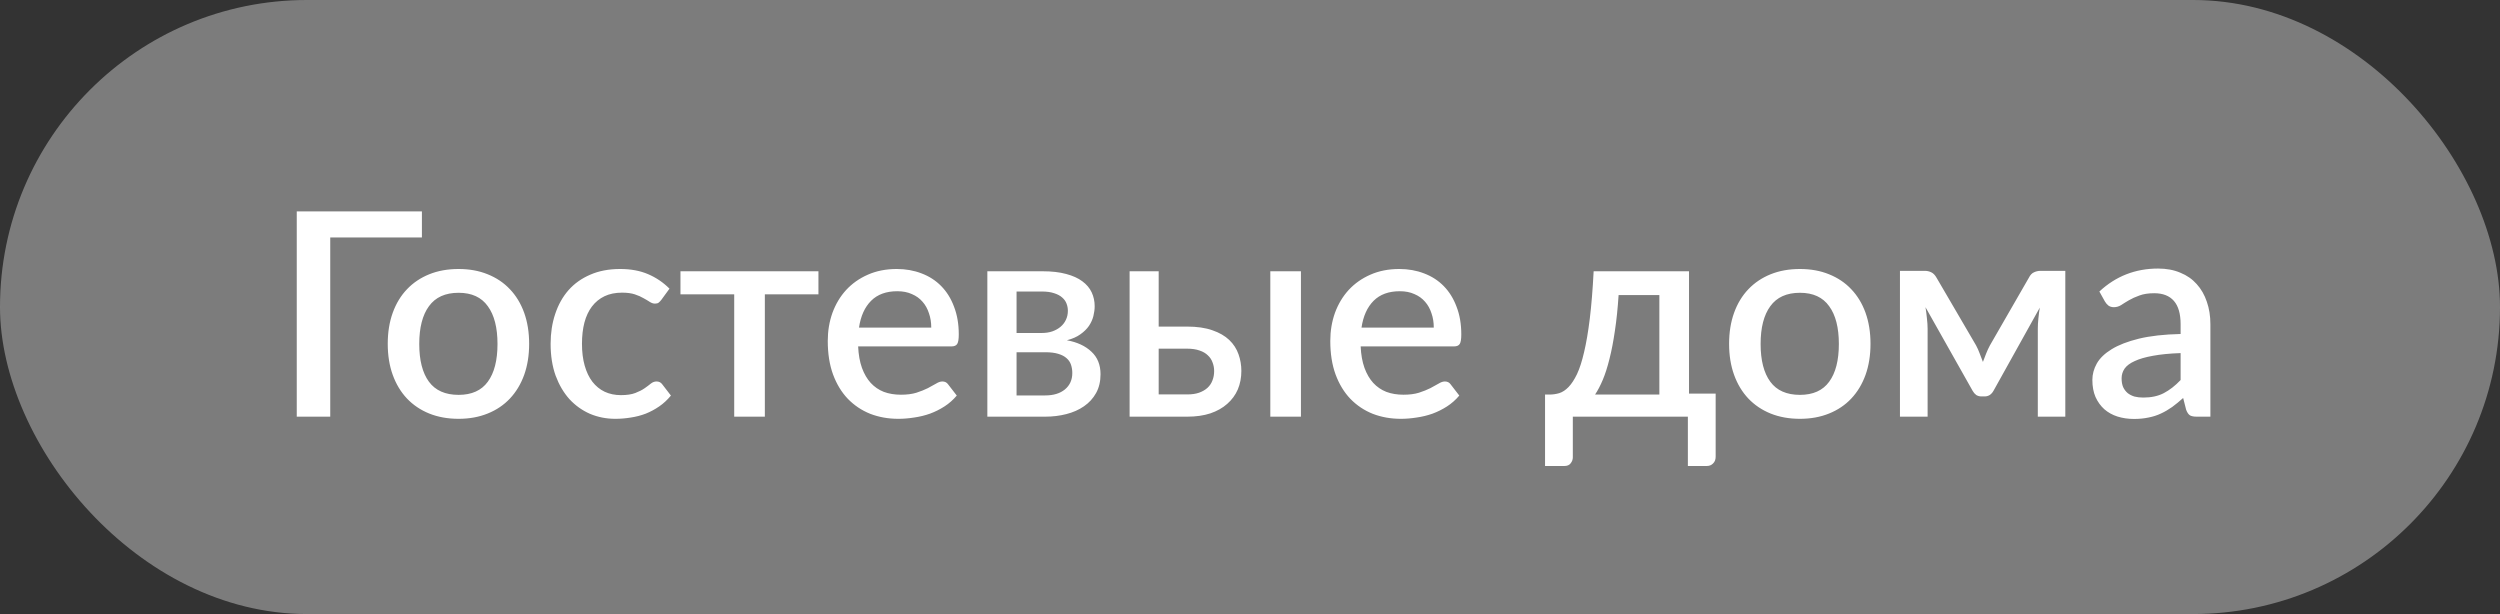
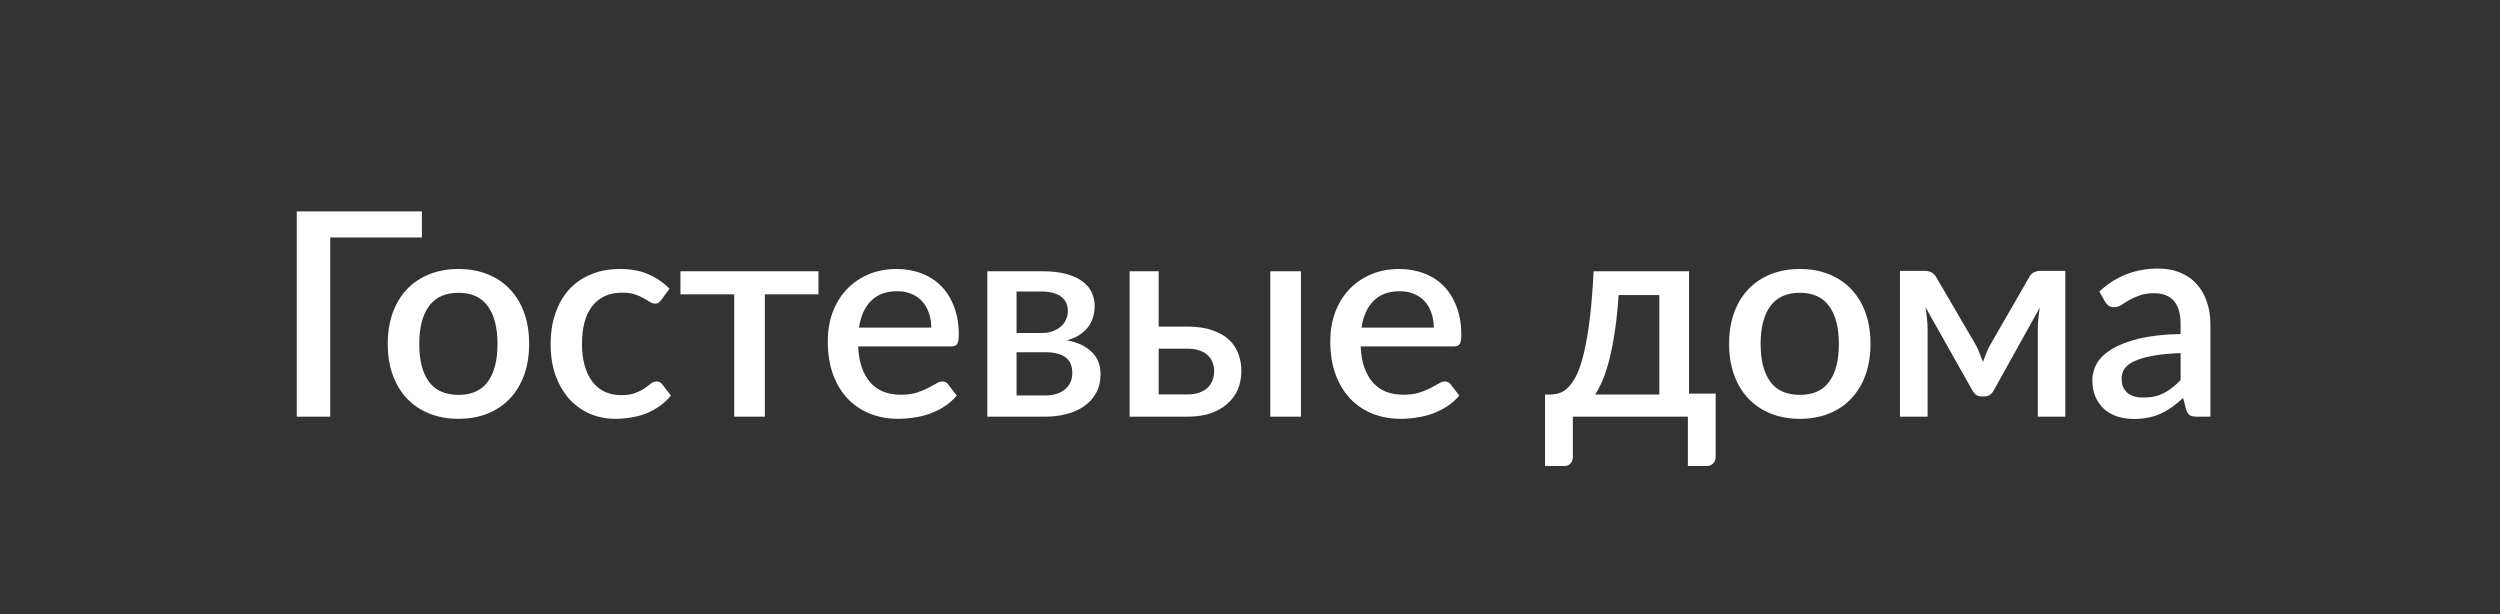
<svg xmlns="http://www.w3.org/2000/svg" width="114" height="28" viewBox="0 0 114 28" fill="none">
  <rect x="0" y="0" width="114" height="28" fill="#333333" stroke="none" />
-   <rect width="114" height="28" rx="14" fill="#C6C6C6" fill-opacity="0.5" />
  <path d="M19.239 10.829H15.059V19H13.532V9.64H19.239V10.829ZM20.912 12.266C21.401 12.266 21.843 12.346 22.238 12.507C22.637 12.667 22.974 12.894 23.252 13.189C23.534 13.484 23.75 13.841 23.902 14.261C24.053 14.682 24.129 15.154 24.129 15.678C24.129 16.203 24.053 16.675 23.902 17.096C23.75 17.516 23.534 17.875 23.252 18.174C22.974 18.469 22.637 18.697 22.238 18.857C21.843 19.017 21.401 19.098 20.912 19.098C20.418 19.098 19.971 19.017 19.573 18.857C19.178 18.697 18.84 18.469 18.559 18.174C18.277 17.875 18.061 17.516 17.909 17.096C17.757 16.675 17.681 16.203 17.681 15.678C17.681 15.154 17.757 14.682 17.909 14.261C18.061 13.841 18.277 13.484 18.559 13.189C18.84 12.894 19.178 12.667 19.573 12.507C19.971 12.346 20.418 12.266 20.912 12.266ZM20.912 18.006C21.51 18.006 21.954 17.806 22.244 17.407C22.539 17.005 22.686 16.43 22.686 15.685C22.686 14.94 22.539 14.366 22.244 13.963C21.954 13.555 21.51 13.351 20.912 13.351C20.305 13.351 19.855 13.555 19.56 13.963C19.265 14.366 19.118 14.94 19.118 15.685C19.118 16.43 19.265 17.005 19.56 17.407C19.855 17.806 20.305 18.006 20.912 18.006ZM30.159 13.67C30.115 13.726 30.074 13.77 30.035 13.8C29.996 13.83 29.94 13.845 29.866 13.845C29.792 13.845 29.714 13.819 29.632 13.768C29.554 13.716 29.459 13.659 29.346 13.598C29.238 13.534 29.106 13.475 28.95 13.423C28.794 13.371 28.599 13.345 28.365 13.345C28.061 13.345 27.795 13.399 27.565 13.508C27.34 13.616 27.149 13.772 26.993 13.976C26.841 14.175 26.727 14.42 26.649 14.71C26.575 14.996 26.538 15.319 26.538 15.678C26.538 16.051 26.579 16.383 26.662 16.673C26.744 16.963 26.861 17.208 27.013 17.407C27.169 17.607 27.355 17.759 27.572 17.863C27.793 17.966 28.04 18.018 28.313 18.018C28.581 18.018 28.8 17.986 28.969 17.921C29.138 17.856 29.279 17.785 29.392 17.706C29.504 17.628 29.6 17.557 29.678 17.492C29.76 17.427 29.847 17.395 29.938 17.395C30.05 17.395 30.137 17.438 30.198 17.524L30.594 18.038C30.434 18.233 30.256 18.398 30.061 18.532C29.866 18.666 29.66 18.777 29.444 18.863C29.227 18.946 29.002 19.004 28.768 19.039C28.534 19.078 28.297 19.098 28.059 19.098C27.647 19.098 27.262 19.022 26.902 18.87C26.547 18.714 26.235 18.491 25.966 18.201C25.702 17.906 25.492 17.548 25.336 17.128C25.184 16.703 25.108 16.22 25.108 15.678C25.108 15.189 25.177 14.736 25.316 14.32C25.455 13.9 25.656 13.538 25.921 13.235C26.189 12.931 26.521 12.695 26.915 12.526C27.309 12.353 27.764 12.266 28.28 12.266C28.761 12.266 29.184 12.344 29.548 12.5C29.916 12.656 30.243 12.877 30.529 13.163L30.159 13.67ZM37.321 13.423H34.877V19H33.48V13.423H31.029V12.37H37.321V13.423ZM42.465 14.938C42.465 14.704 42.431 14.487 42.361 14.287C42.296 14.084 42.199 13.908 42.069 13.761C41.939 13.609 41.776 13.492 41.581 13.41C41.391 13.323 41.169 13.28 40.918 13.28C40.411 13.28 40.013 13.425 39.722 13.716C39.432 14.006 39.248 14.413 39.17 14.938H42.465ZM39.131 15.796C39.148 16.172 39.206 16.5 39.306 16.777C39.406 17.05 39.538 17.277 39.703 17.459C39.872 17.642 40.071 17.778 40.301 17.869C40.535 17.956 40.795 17.999 41.081 17.999C41.354 17.999 41.59 17.969 41.789 17.908C41.989 17.843 42.162 17.774 42.309 17.7C42.456 17.622 42.582 17.553 42.686 17.492C42.79 17.427 42.886 17.395 42.972 17.395C43.085 17.395 43.172 17.438 43.232 17.524L43.629 18.038C43.464 18.233 43.278 18.398 43.07 18.532C42.862 18.666 42.641 18.777 42.407 18.863C42.173 18.946 41.932 19.004 41.685 19.039C41.438 19.078 41.198 19.098 40.964 19.098C40.504 19.098 40.078 19.022 39.683 18.87C39.293 18.714 38.953 18.486 38.663 18.188C38.377 17.889 38.151 17.518 37.987 17.076C37.826 16.634 37.746 16.125 37.746 15.549C37.746 15.089 37.818 14.66 37.961 14.261C38.108 13.863 38.316 13.516 38.585 13.222C38.858 12.927 39.187 12.695 39.573 12.526C39.963 12.353 40.403 12.266 40.892 12.266C41.3 12.266 41.676 12.333 42.023 12.467C42.37 12.598 42.669 12.79 42.92 13.046C43.172 13.302 43.367 13.616 43.505 13.989C43.648 14.357 43.72 14.777 43.72 15.249C43.72 15.466 43.696 15.611 43.648 15.685C43.6 15.759 43.514 15.796 43.388 15.796H39.131ZM47.655 18.032C48.037 18.032 48.338 17.941 48.559 17.759C48.784 17.572 48.897 17.323 48.897 17.011C48.897 16.877 48.877 16.751 48.838 16.634C48.799 16.517 48.732 16.417 48.637 16.335C48.542 16.248 48.414 16.181 48.253 16.134C48.097 16.086 47.9 16.062 47.662 16.062H46.355V18.032H47.655ZM46.355 13.293V15.184H47.506C47.679 15.184 47.837 15.161 47.98 15.113C48.128 15.061 48.253 14.992 48.357 14.905C48.466 14.814 48.548 14.708 48.604 14.586C48.665 14.461 48.695 14.322 48.695 14.171C48.695 14.062 48.676 13.956 48.637 13.852C48.598 13.744 48.531 13.648 48.435 13.566C48.344 13.484 48.223 13.419 48.071 13.371C47.92 13.319 47.731 13.293 47.506 13.293H46.355ZM47.551 12.37C47.963 12.37 48.318 12.411 48.617 12.493C48.916 12.572 49.161 12.682 49.352 12.825C49.547 12.968 49.69 13.137 49.781 13.332C49.872 13.527 49.917 13.737 49.917 13.963C49.917 14.105 49.898 14.255 49.859 14.411C49.82 14.567 49.753 14.716 49.657 14.86C49.562 14.998 49.432 15.126 49.267 15.243C49.107 15.36 48.901 15.451 48.65 15.516C49.122 15.603 49.495 15.776 49.768 16.036C50.045 16.292 50.184 16.634 50.184 17.063C50.184 17.392 50.117 17.678 49.982 17.921C49.848 18.164 49.664 18.365 49.43 18.526C49.2 18.686 48.932 18.805 48.624 18.883C48.321 18.961 48 19 47.662 19H45.023V12.37H47.551ZM54.143 17.986C54.346 17.986 54.524 17.96 54.676 17.908C54.832 17.852 54.959 17.778 55.059 17.687C55.163 17.592 55.239 17.479 55.287 17.349C55.339 17.219 55.365 17.076 55.365 16.92C55.365 16.781 55.341 16.651 55.293 16.53C55.25 16.404 55.178 16.296 55.079 16.205C54.983 16.11 54.858 16.036 54.702 15.984C54.546 15.928 54.355 15.899 54.13 15.899H52.836V17.986H54.143ZM54.123 14.892C54.583 14.892 54.97 14.948 55.287 15.061C55.603 15.169 55.859 15.317 56.054 15.503C56.249 15.689 56.389 15.906 56.476 16.153C56.563 16.396 56.606 16.649 56.606 16.913C56.606 17.221 56.552 17.503 56.444 17.759C56.335 18.01 56.175 18.229 55.963 18.415C55.755 18.601 55.497 18.747 55.189 18.851C54.886 18.95 54.537 19 54.143 19H51.51V12.37H52.836V14.892H54.123ZM59.323 12.37V19H57.926V12.37H59.323ZM65.38 14.938C65.38 14.704 65.346 14.487 65.276 14.287C65.211 14.084 65.114 13.908 64.984 13.761C64.854 13.609 64.691 13.492 64.496 13.41C64.305 13.323 64.085 13.28 63.833 13.28C63.326 13.28 62.928 13.425 62.637 13.716C62.347 14.006 62.163 14.413 62.085 14.938H65.38ZM62.046 15.796C62.063 16.172 62.121 16.5 62.221 16.777C62.321 17.05 62.453 17.277 62.618 17.459C62.787 17.642 62.986 17.778 63.216 17.869C63.45 17.956 63.71 17.999 63.996 17.999C64.269 17.999 64.505 17.969 64.704 17.908C64.903 17.843 65.077 17.774 65.224 17.7C65.371 17.622 65.497 17.553 65.601 17.492C65.705 17.427 65.8 17.395 65.887 17.395C66 17.395 66.087 17.438 66.147 17.524L66.544 18.038C66.379 18.233 66.193 18.398 65.985 18.532C65.777 18.666 65.556 18.777 65.322 18.863C65.088 18.946 64.847 19.004 64.6 19.039C64.353 19.078 64.113 19.098 63.879 19.098C63.419 19.098 62.992 19.022 62.598 18.87C62.208 18.714 61.868 18.486 61.578 18.188C61.292 17.889 61.066 17.518 60.902 17.076C60.741 16.634 60.661 16.125 60.661 15.549C60.661 15.089 60.733 14.66 60.876 14.261C61.023 13.863 61.231 13.516 61.5 13.222C61.773 12.927 62.102 12.695 62.488 12.526C62.878 12.353 63.318 12.266 63.807 12.266C64.215 12.266 64.591 12.333 64.938 12.467C65.285 12.598 65.584 12.79 65.835 13.046C66.087 13.302 66.281 13.616 66.42 13.989C66.563 14.357 66.635 14.777 66.635 15.249C66.635 15.466 66.611 15.611 66.563 15.685C66.516 15.759 66.429 15.796 66.303 15.796H62.046ZM75.667 17.992V13.456H73.808C73.769 14.062 73.712 14.606 73.639 15.087C73.569 15.568 73.487 15.995 73.392 16.367C73.301 16.736 73.199 17.054 73.086 17.323C72.974 17.587 72.857 17.811 72.735 17.992H75.667ZM78.234 17.947V20.826C78.234 20.956 78.195 21.058 78.117 21.132C78.044 21.21 77.948 21.249 77.831 21.249H76.967V19H71.721V20.852C71.721 20.952 71.689 21.043 71.624 21.125C71.563 21.208 71.468 21.249 71.338 21.249H70.454V17.992H70.655C70.807 17.992 70.956 17.971 71.104 17.927C71.251 17.88 71.392 17.787 71.526 17.648C71.661 17.509 71.788 17.314 71.91 17.063C72.031 16.807 72.139 16.471 72.235 16.055C72.334 15.639 72.421 15.13 72.495 14.528C72.568 13.926 72.627 13.206 72.67 12.37H77.019V17.947H78.234ZM82.078 12.266C82.567 12.266 83.01 12.346 83.404 12.507C83.802 12.667 84.141 12.894 84.418 13.189C84.7 13.484 84.916 13.841 85.068 14.261C85.219 14.682 85.295 15.154 85.295 15.678C85.295 16.203 85.219 16.675 85.068 17.096C84.916 17.516 84.7 17.875 84.418 18.174C84.141 18.469 83.802 18.697 83.404 18.857C83.01 19.017 82.567 19.098 82.078 19.098C81.584 19.098 81.138 19.017 80.739 18.857C80.344 18.697 80.007 18.469 79.725 18.174C79.443 17.875 79.227 17.516 79.075 17.096C78.923 16.675 78.847 16.203 78.847 15.678C78.847 15.154 78.923 14.682 79.075 14.261C79.227 13.841 79.443 13.484 79.725 13.189C80.007 12.894 80.344 12.667 80.739 12.507C81.138 12.346 81.584 12.266 82.078 12.266ZM82.078 18.006C82.676 18.006 83.12 17.806 83.41 17.407C83.705 17.005 83.852 16.43 83.852 15.685C83.852 14.94 83.705 14.366 83.41 13.963C83.12 13.555 82.676 13.351 82.078 13.351C81.471 13.351 81.02 13.555 80.726 13.963C80.431 14.366 80.284 14.94 80.284 15.685C80.284 16.43 80.431 17.005 80.726 17.407C81.02 17.806 81.471 18.006 82.078 18.006ZM94.178 12.351V19H92.924V14.989C92.924 14.851 92.932 14.695 92.95 14.521C92.967 14.344 92.989 14.179 93.015 14.027L90.902 17.823C90.859 17.901 90.802 17.964 90.733 18.012C90.664 18.055 90.586 18.077 90.499 18.077H90.35C90.263 18.077 90.185 18.055 90.116 18.012C90.051 17.964 89.996 17.901 89.953 17.823L87.802 14.008C87.828 14.16 87.849 14.326 87.867 14.508C87.888 14.686 87.899 14.847 87.899 14.989V19H86.638V12.351H87.782C87.877 12.351 87.971 12.372 88.062 12.415C88.157 12.459 88.239 12.543 88.309 12.669L90.109 15.75C90.17 15.863 90.224 15.984 90.272 16.114C90.324 16.244 90.374 16.374 90.421 16.504C90.469 16.374 90.519 16.244 90.571 16.114C90.623 15.984 90.679 15.863 90.74 15.75L92.514 12.669C92.579 12.539 92.659 12.454 92.755 12.415C92.85 12.372 92.945 12.351 93.041 12.351H94.178ZM99.436 16.101C98.937 16.118 98.517 16.16 98.174 16.224C97.832 16.285 97.555 16.365 97.343 16.465C97.13 16.56 96.976 16.675 96.881 16.809C96.79 16.944 96.745 17.091 96.745 17.252C96.745 17.407 96.768 17.542 96.816 17.654C96.868 17.763 96.937 17.854 97.024 17.927C97.115 17.997 97.219 18.049 97.336 18.084C97.457 18.114 97.59 18.129 97.733 18.129C98.097 18.129 98.409 18.062 98.668 17.927C98.933 17.789 99.189 17.59 99.436 17.329V16.101ZM95.731 13.293C96.48 12.595 97.373 12.246 98.409 12.246C98.79 12.246 99.128 12.309 99.422 12.435C99.722 12.556 99.971 12.73 100.17 12.955C100.374 13.18 100.528 13.449 100.632 13.761C100.74 14.069 100.794 14.411 100.794 14.788V19H100.17C100.036 19 99.934 18.98 99.865 18.942C99.795 18.898 99.737 18.814 99.689 18.688L99.552 18.148C99.383 18.3 99.217 18.437 99.052 18.558C98.887 18.675 98.716 18.775 98.538 18.857C98.365 18.939 98.177 19 97.973 19.039C97.774 19.082 97.553 19.104 97.31 19.104C97.041 19.104 96.79 19.067 96.556 18.994C96.326 18.92 96.127 18.809 95.958 18.662C95.789 18.51 95.655 18.324 95.555 18.103C95.46 17.882 95.412 17.622 95.412 17.323C95.412 17.067 95.479 16.818 95.614 16.576C95.752 16.333 95.978 16.116 96.29 15.925C96.606 15.73 97.02 15.57 97.531 15.444C98.047 15.319 98.681 15.247 99.436 15.23V14.788C99.436 14.311 99.334 13.956 99.13 13.722C98.926 13.488 98.627 13.371 98.233 13.371C97.964 13.371 97.739 13.406 97.557 13.475C97.375 13.54 97.217 13.611 97.082 13.69C96.948 13.768 96.829 13.841 96.725 13.911C96.621 13.976 96.51 14.008 96.394 14.008C96.298 14.008 96.216 13.984 96.147 13.937C96.082 13.884 96.027 13.822 95.984 13.748L95.731 13.293Z" fill="white" />
</svg>